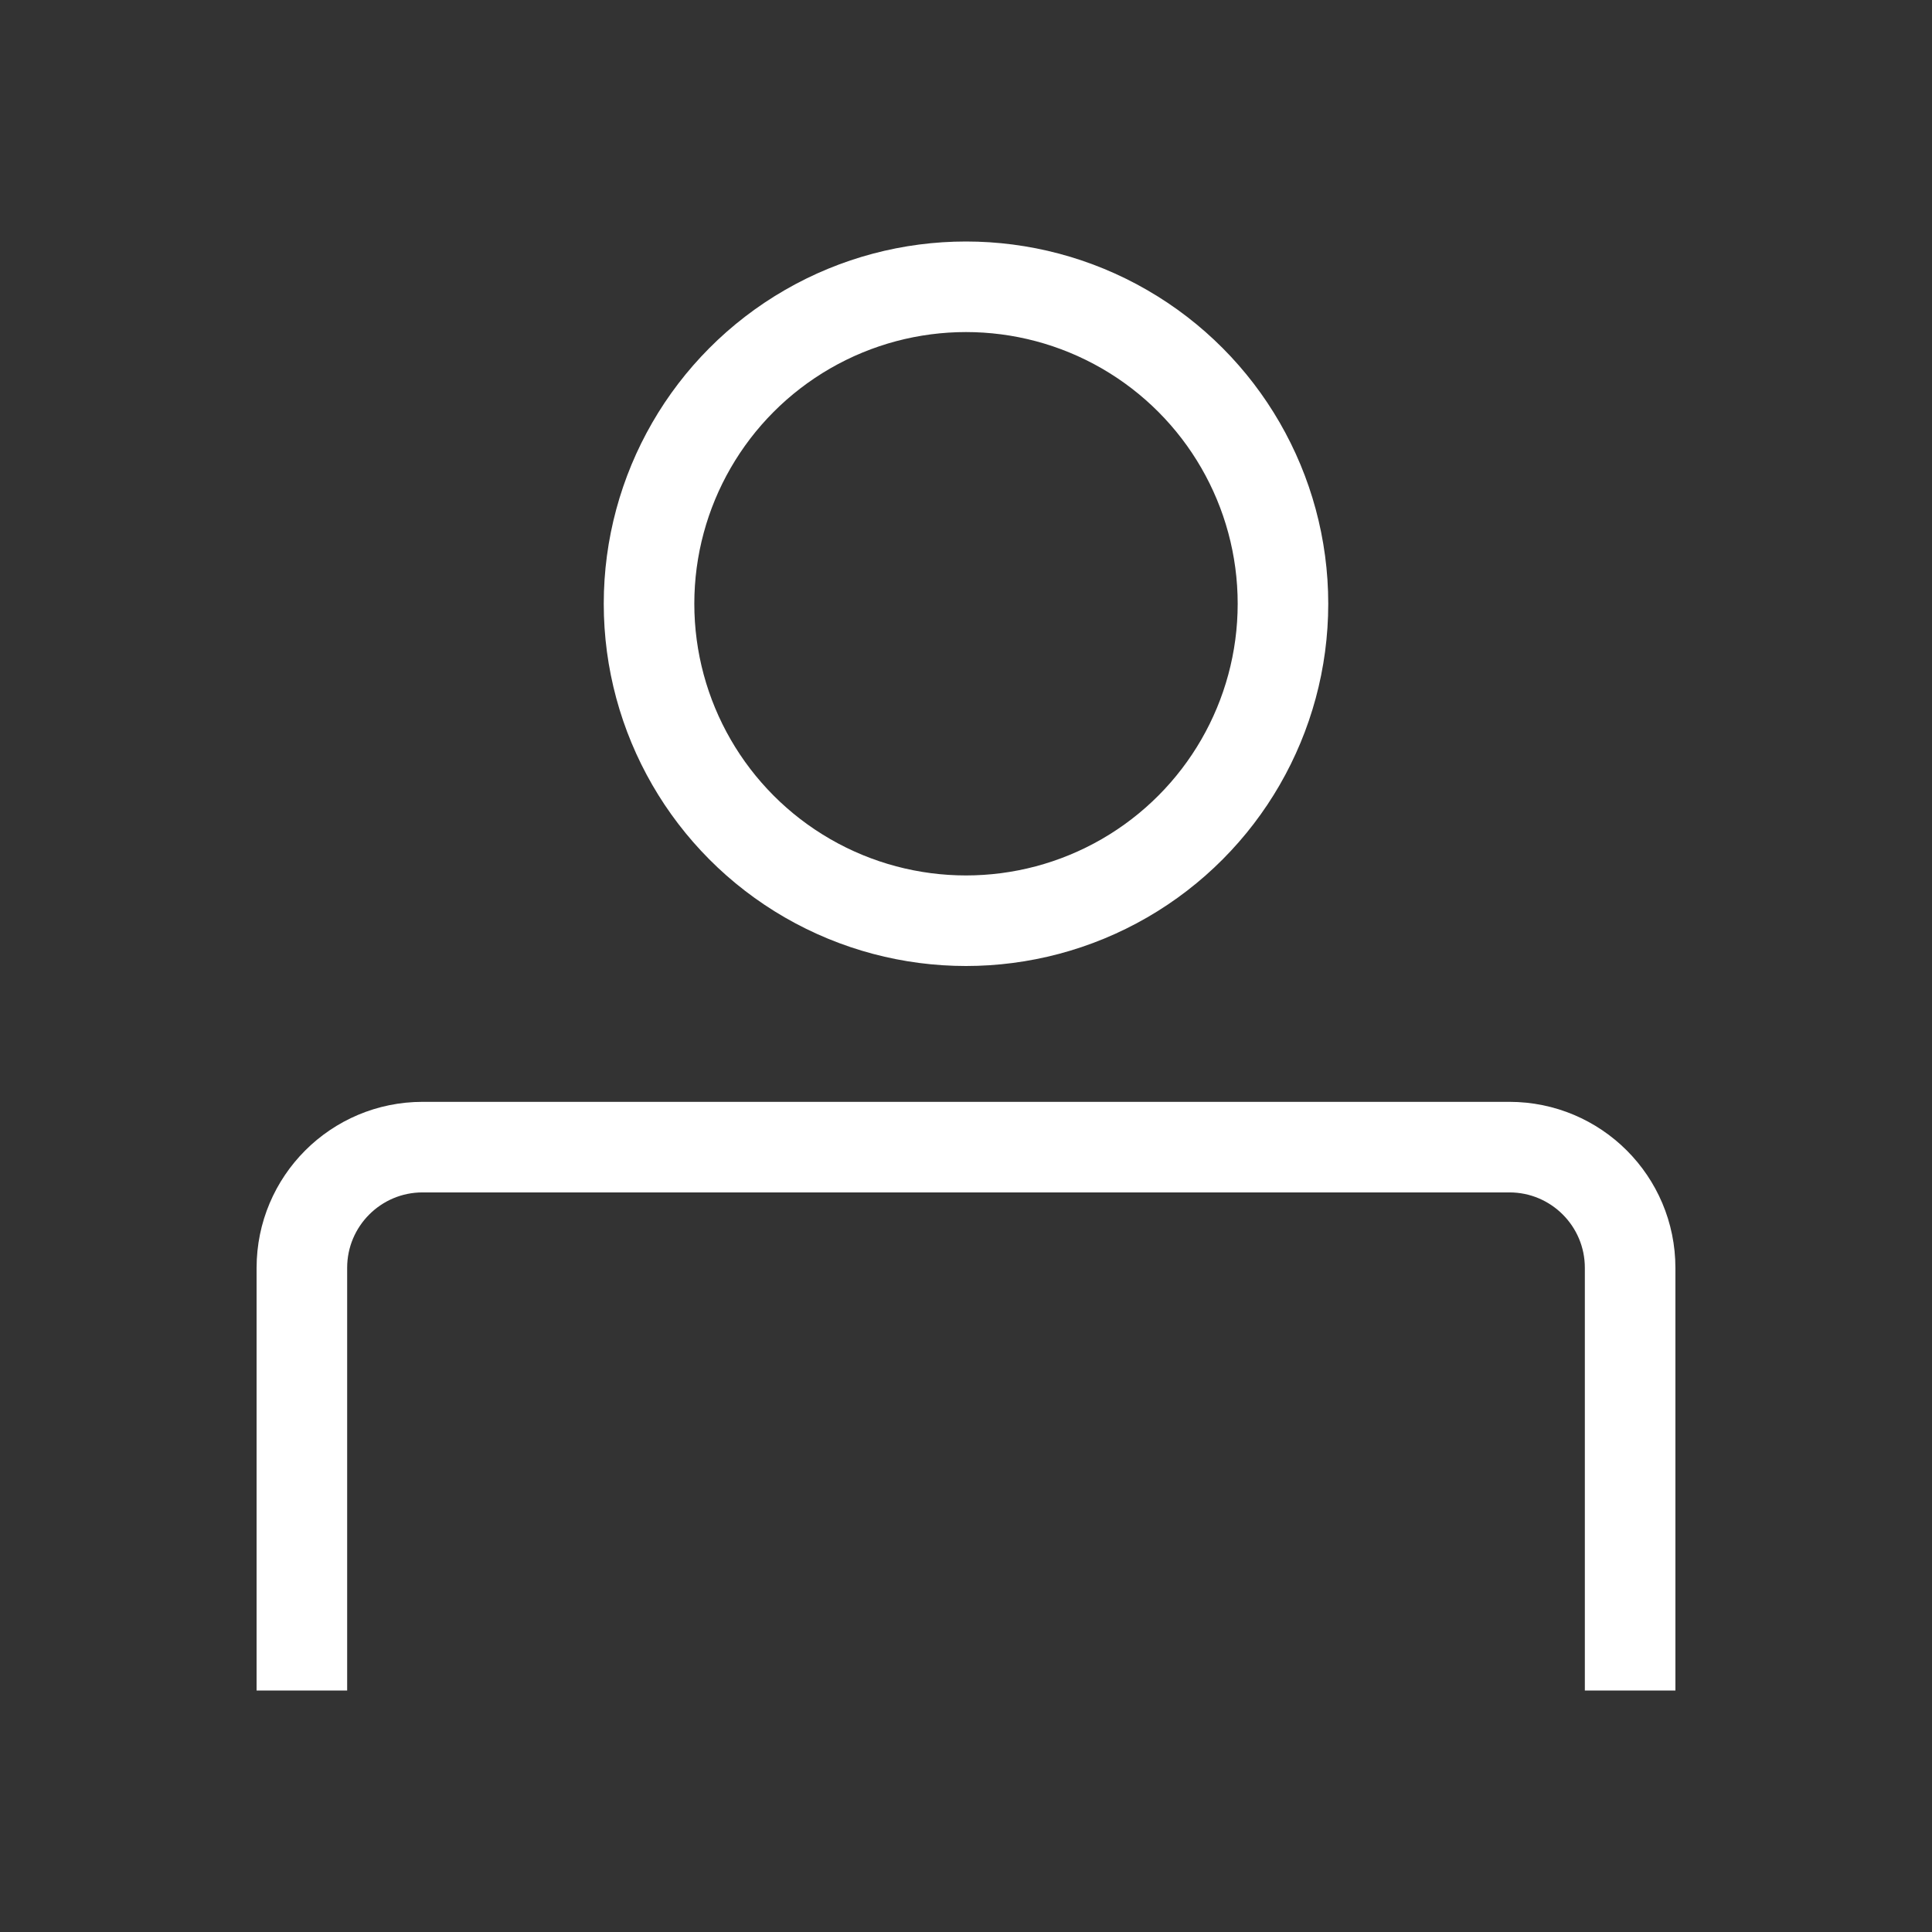
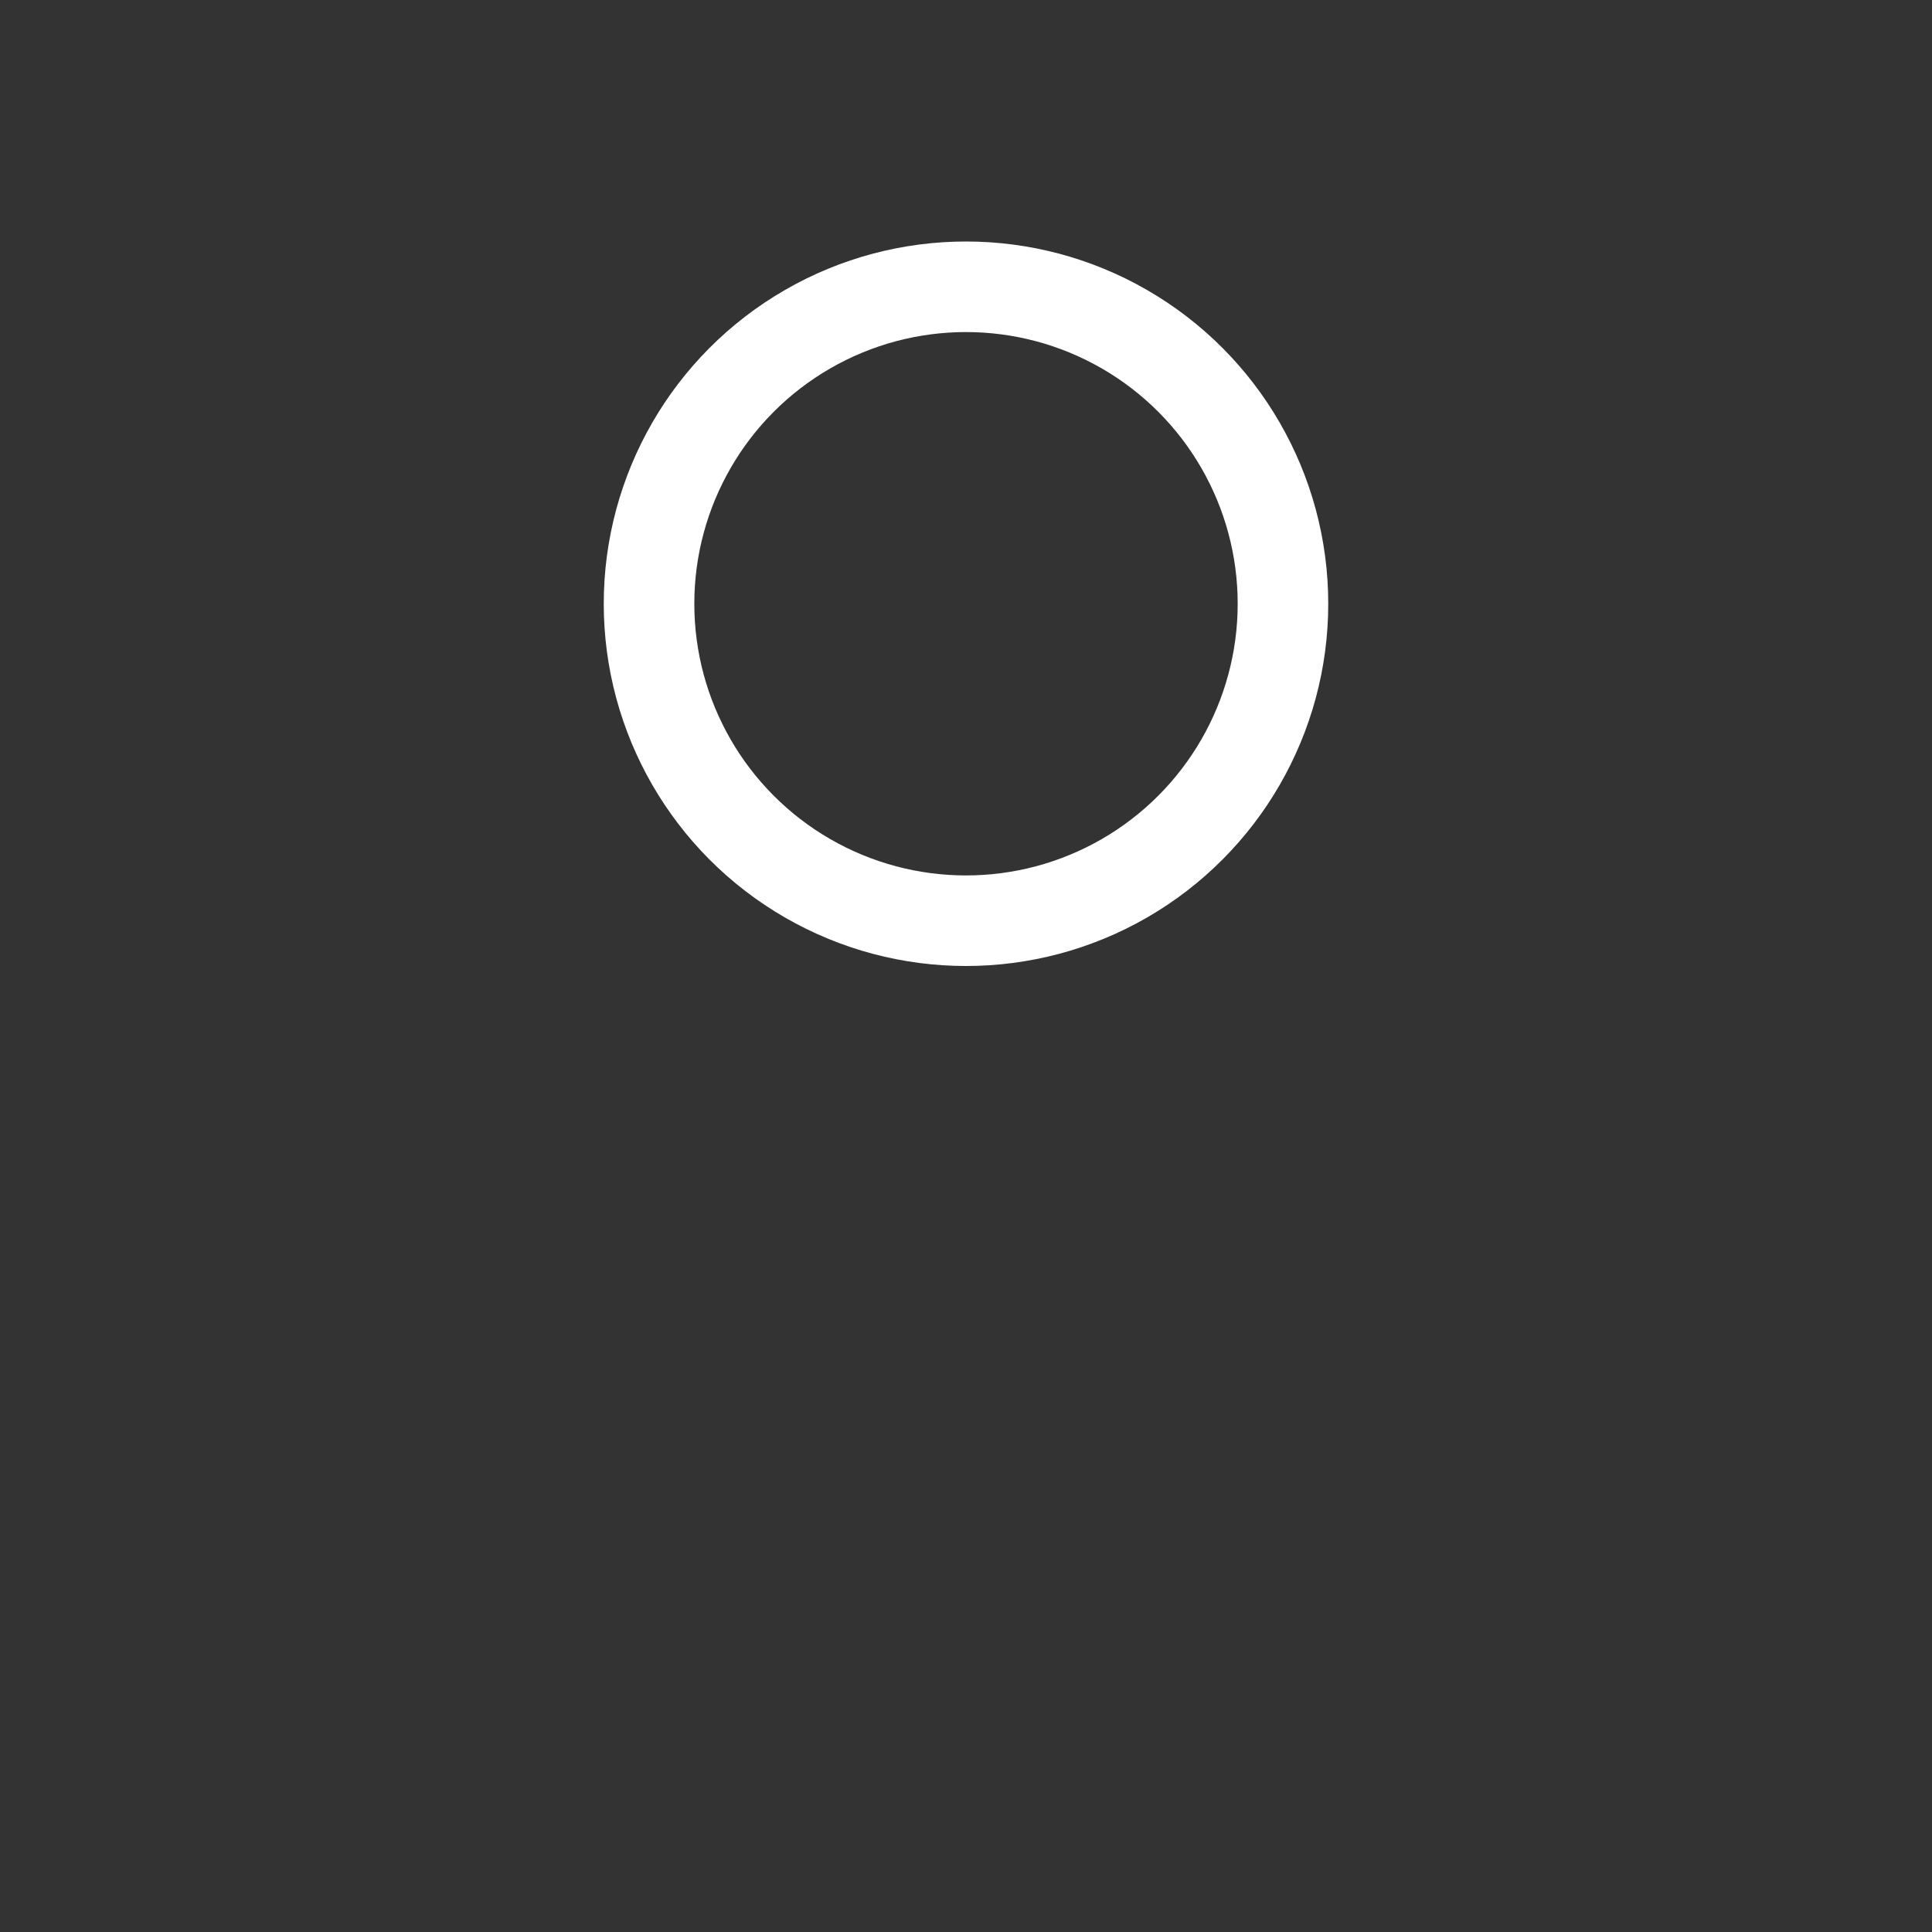
<svg xmlns="http://www.w3.org/2000/svg" width="32" height="32" viewBox="0 0 32 32" fill="none">
  <rect x="0" y="0" width="32" height="32" fill="#333333" stroke="none" />
-   <path d="M5 28L5 21C5 19.895 5.895 19 7 19L25 19C26.105 19 27 19.895 27 21L27 28" stroke="white" stroke-width="1.5" />
  <circle cx="16" cy="10" r="5.25" stroke="white" stroke-width="1.5" />
</svg>